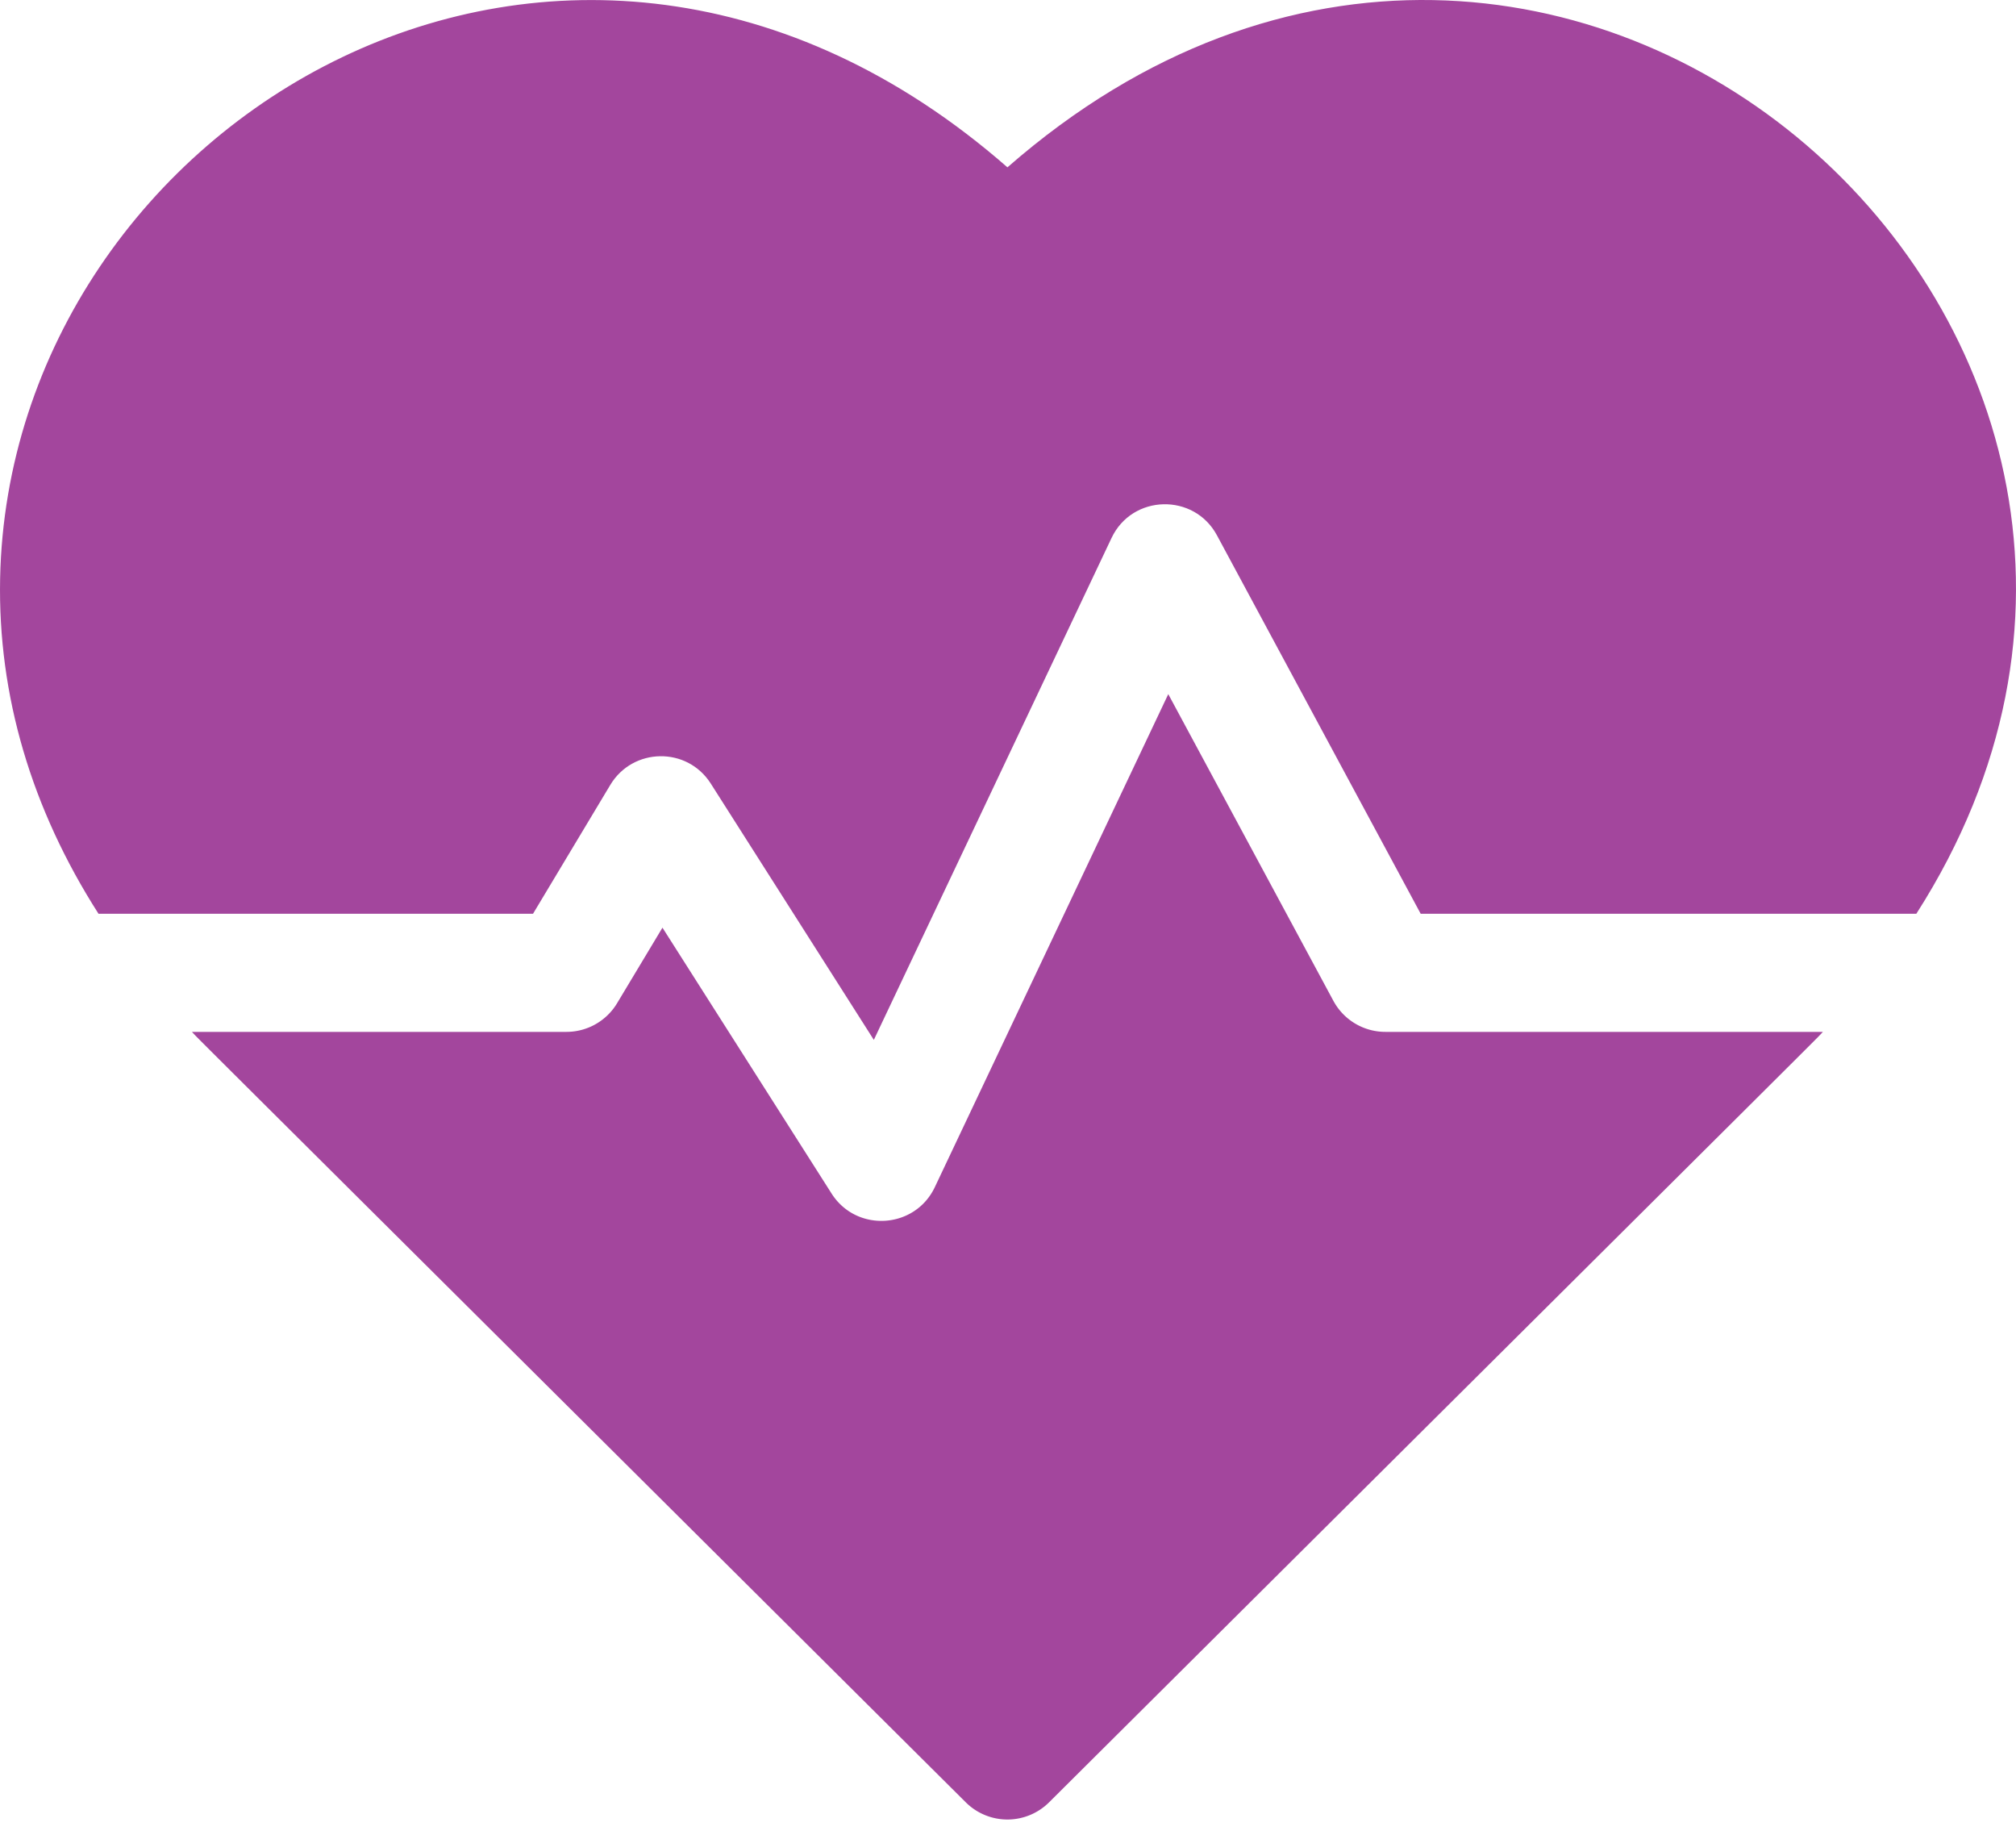
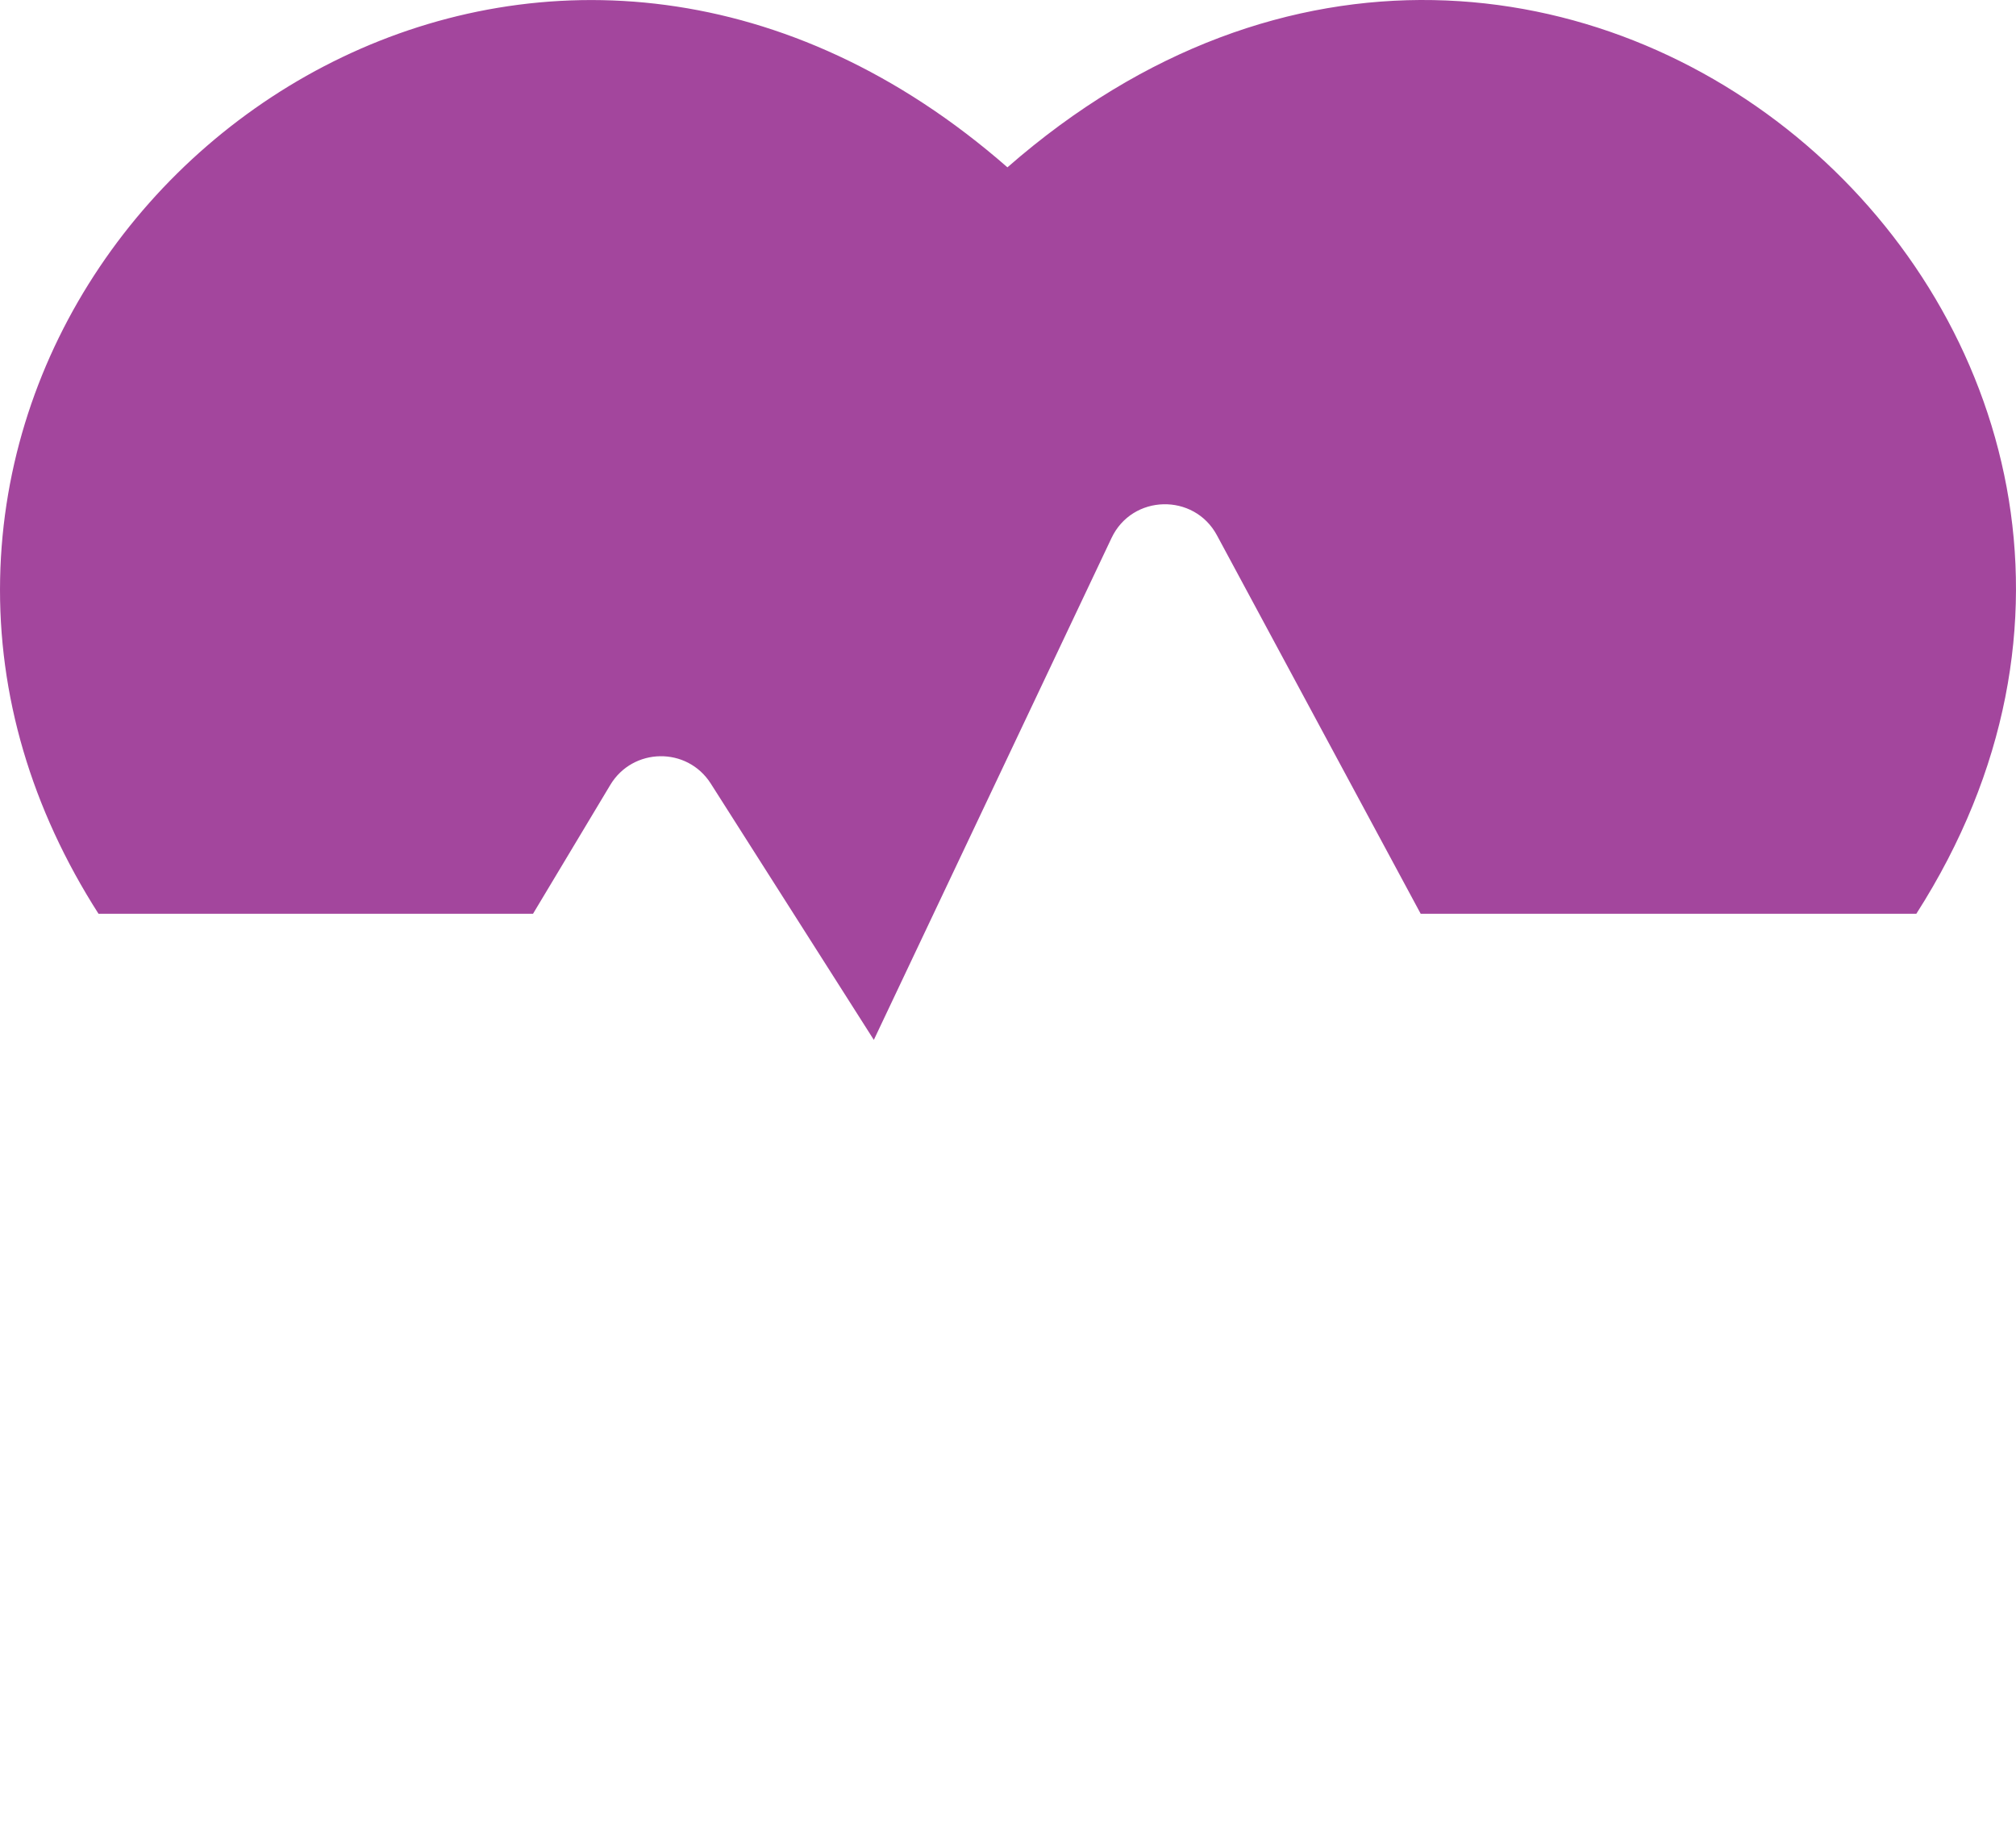
<svg xmlns="http://www.w3.org/2000/svg" width="100" height="91" fill="none" viewBox="0 0 100 91">
  <path fill="#A3469D" d="M49.972 8.298C28.175-10.766.46 5.985.006 28.693-.11 34.48 1.56 40.117 4.886 45.314H26.44l3.833-6.39c1.114-1.855 3.807-1.914 4.984-.065l8.088 12.71 11.791-24.89c1.028-2.172 4.093-2.241 5.227-.135l10.107 18.77h24.587c18.214-28.466-17.782-60.896-45.085-37.016Z" />
-   <path fill="#A3469D" d="m66.14 49.633-8.19-15.21-11.58 24.449c-.986 2.08-3.884 2.26-5.12.319l-8.39-13.187-2.25 3.746a2.93 2.93 0 0 1-2.512 1.422H9.52c.582.61-2.521-2.488 38.385 38.207a2.93 2.93 0 0 0 4.133 0C92.315 49.31 89.842 51.781 90.423 51.172H68.72a2.929 2.929 0 0 1-2.58-1.54Z" />
</svg>